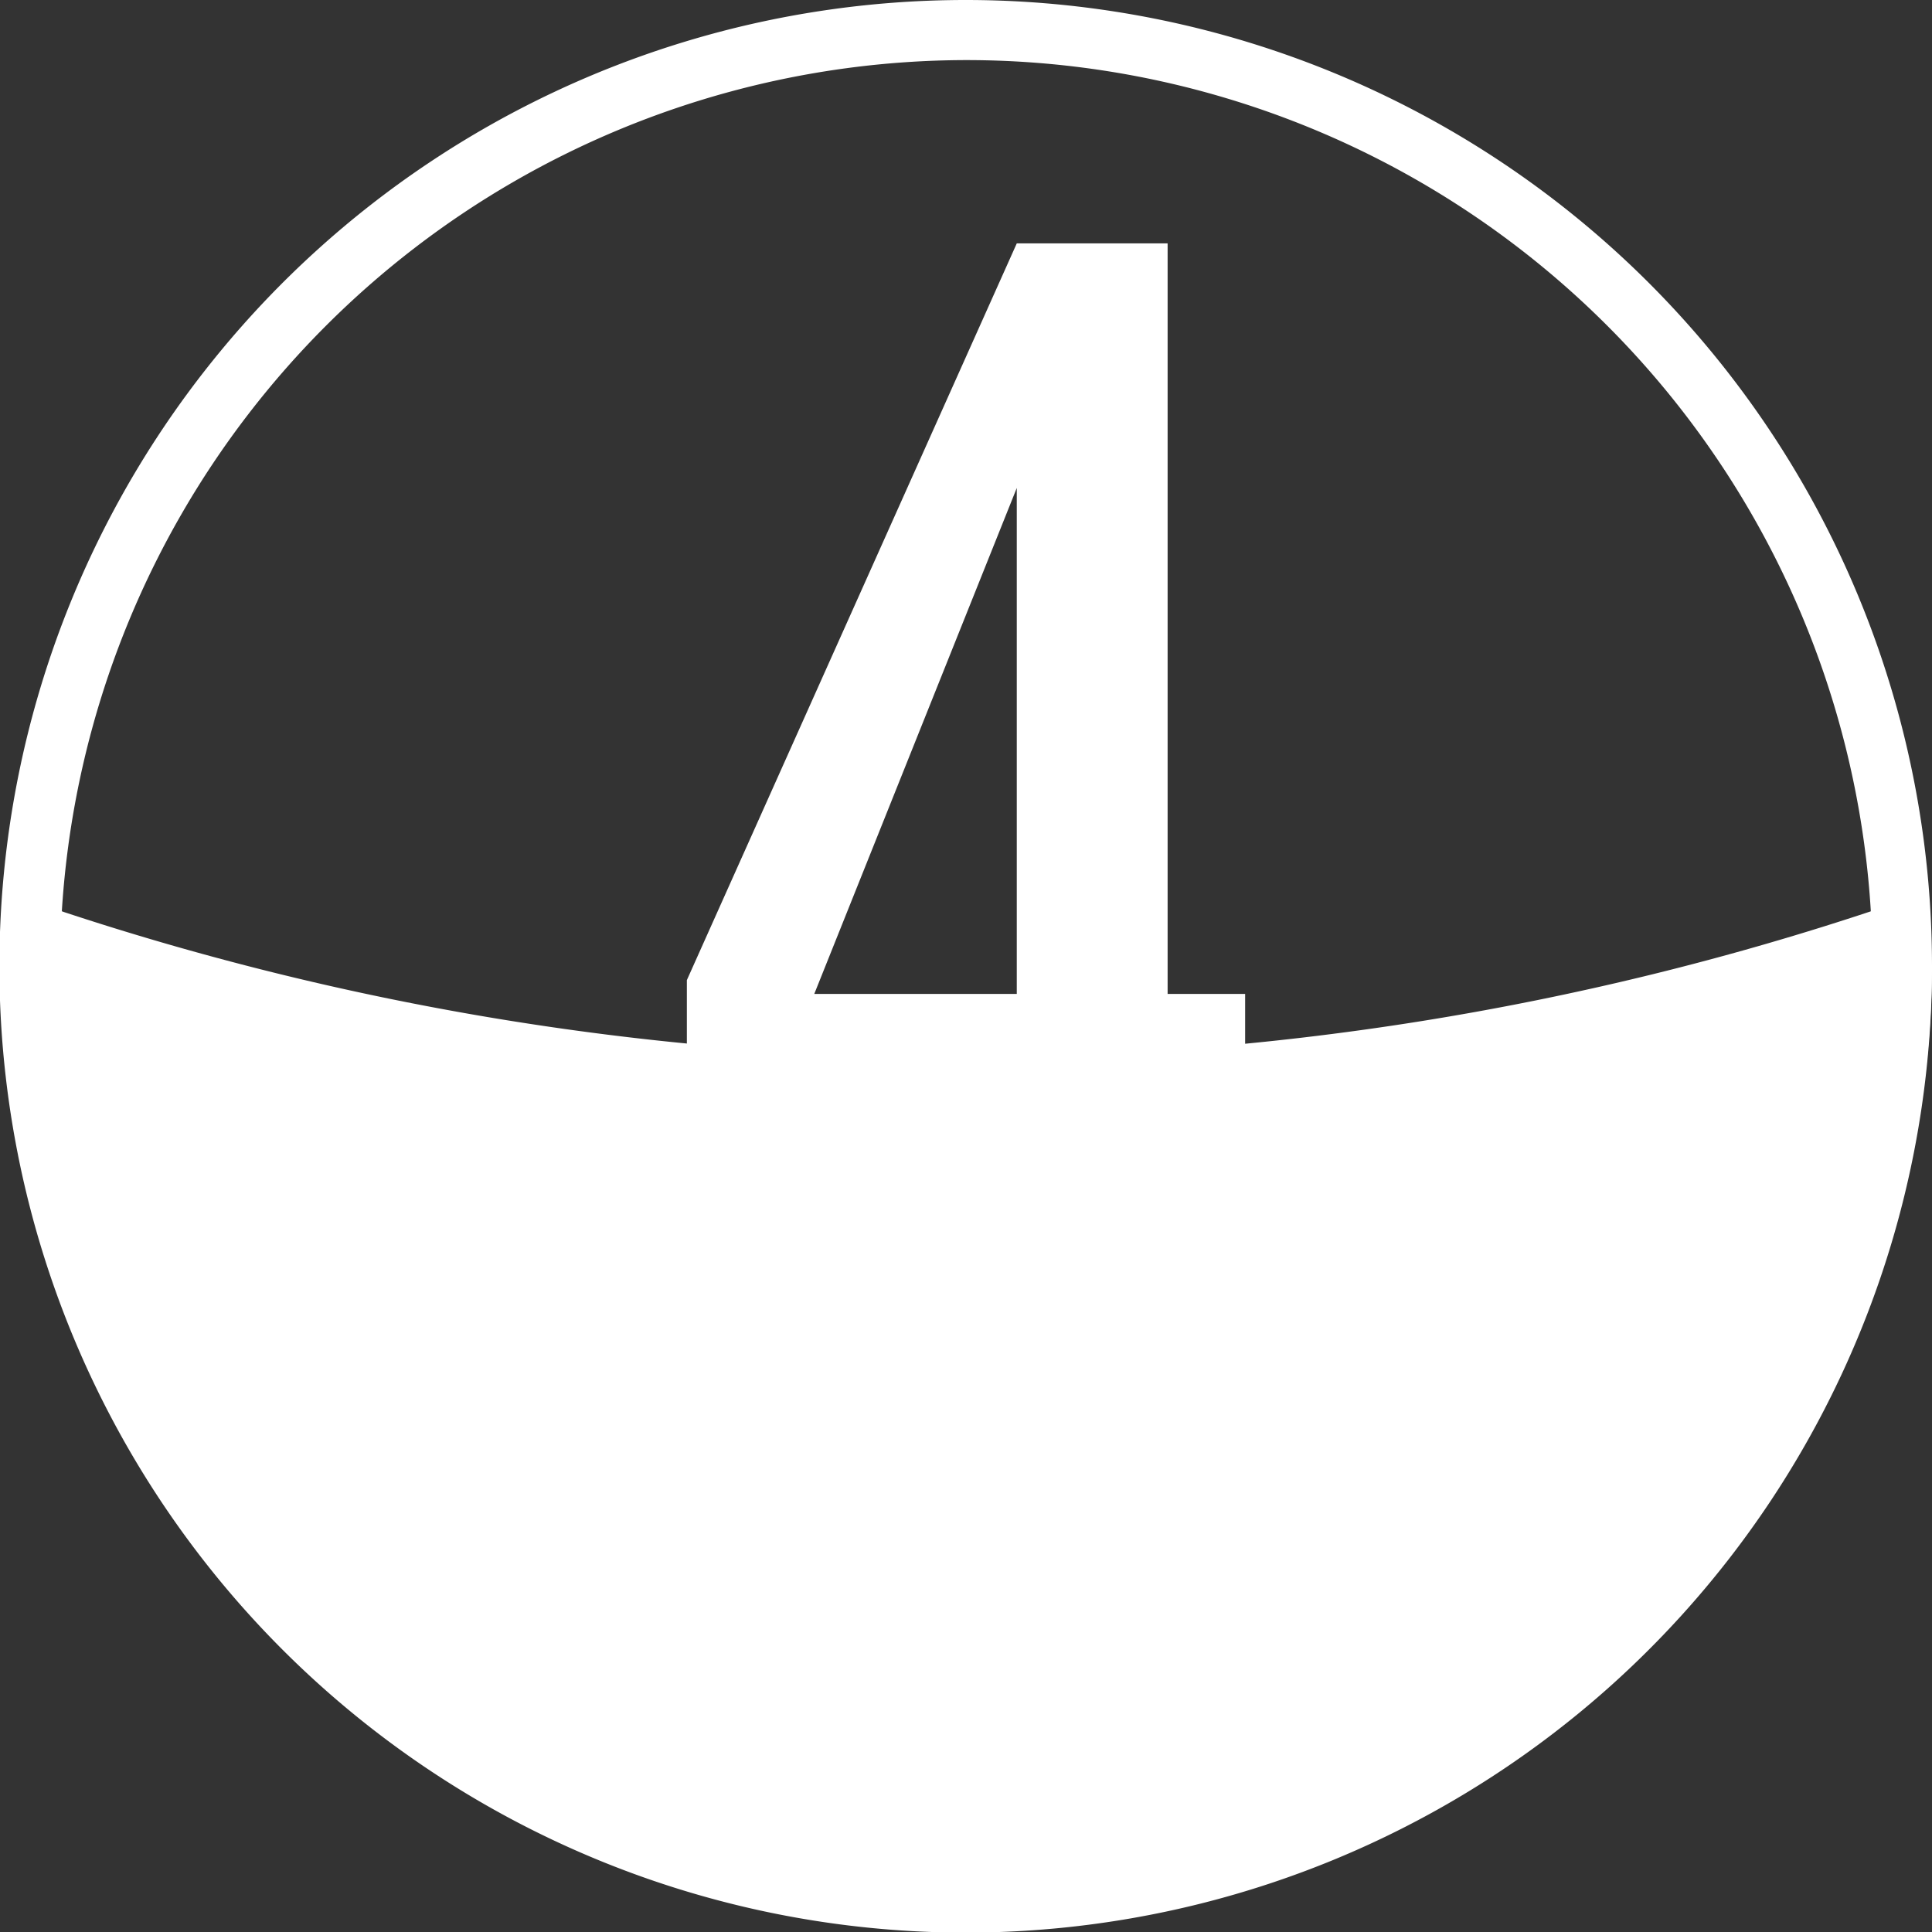
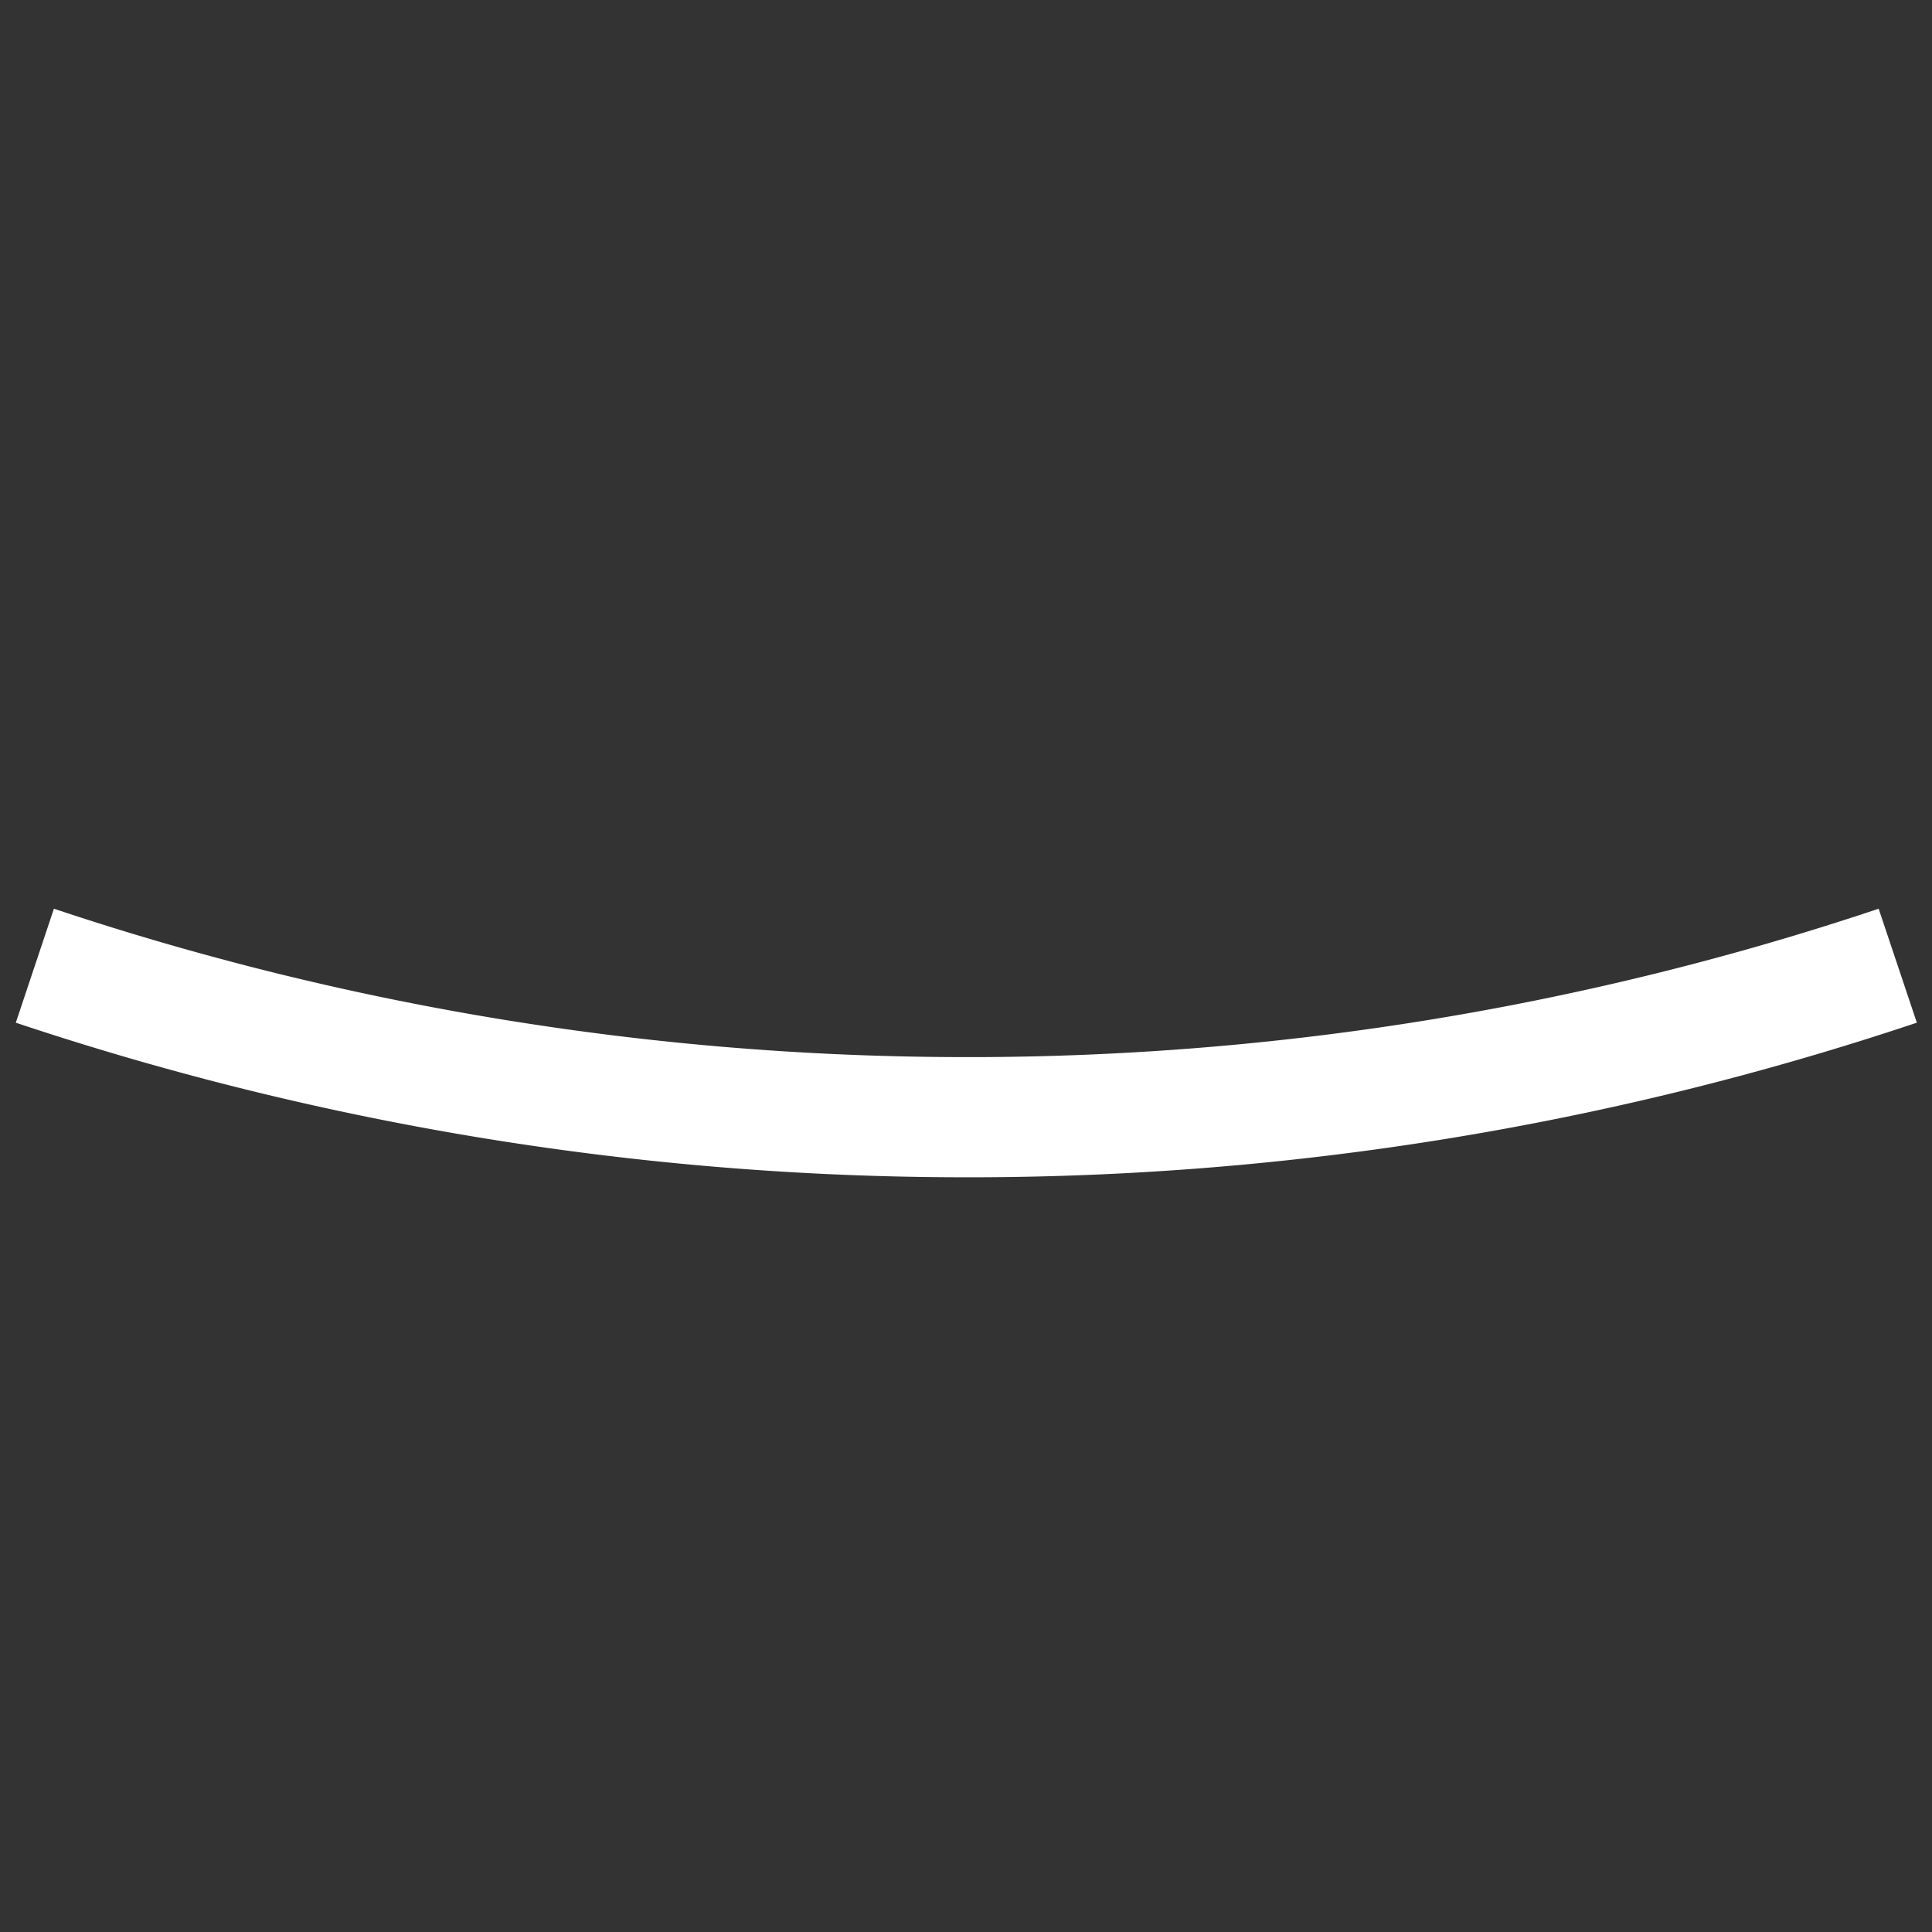
<svg xmlns="http://www.w3.org/2000/svg" viewBox="0 0 32.15 32.15">
  <rect x="0" y="0" width="32.15" height="32.15" fill="#333333" stroke="none" />
  <defs>
    <style>.cls-1{fill:#fff;}.cls-2{fill:none;stroke:#fff;stroke-miterlimit:10;stroke-width:2px;}</style>
  </defs>
  <g id="レイヤー_2" data-name="レイヤー 2">
    <g id="レイヤー_1-2" data-name="レイヤー 1">
-       <path class="cls-1" d="M16.07,1A15.08,15.08,0,1,1,1,16.07,15.1,15.1,0,0,1,16.07,1m0-1A16.08,16.08,0,1,0,32.15,16.07,16.08,16.08,0,0,0,16.07,0Z" />
-       <path class="cls-1" d="M16.07,31.65A15.6,15.6,0,0,1,.52,16.82a42.69,42.69,0,0,0,15.23,2.9h.33a42.86,42.86,0,0,0,15.55-2.91A15.6,15.6,0,0,1,16.07,31.65Z" />
-       <path class="cls-1" d="M31.07,17.56a15.07,15.07,0,0,1-30,0,43.51,43.51,0,0,0,14.68,2.67h.32a43.27,43.27,0,0,0,15-2.67m1.08-1.49a42.56,42.56,0,0,1-16.08,3.16h-.31A42.61,42.61,0,0,1,0,16.07,16.16,16.16,0,0,0,16.07,32.15,16.16,16.16,0,0,0,32.15,16.07Z" />
      <path class="cls-2" d="M.58,16.07a48.87,48.87,0,0,0,15.19,2.52,48.65,48.65,0,0,0,15.81-2.52" />
-       <path class="cls-1" d="M16.92,4.05h2.51V16.54h1.29v2.07H19.43V24.1H16.92V18.61H11.43v-2.3Zm0,12.49V8.12l-3.37,8.42Z" />
    </g>
  </g>
</svg>